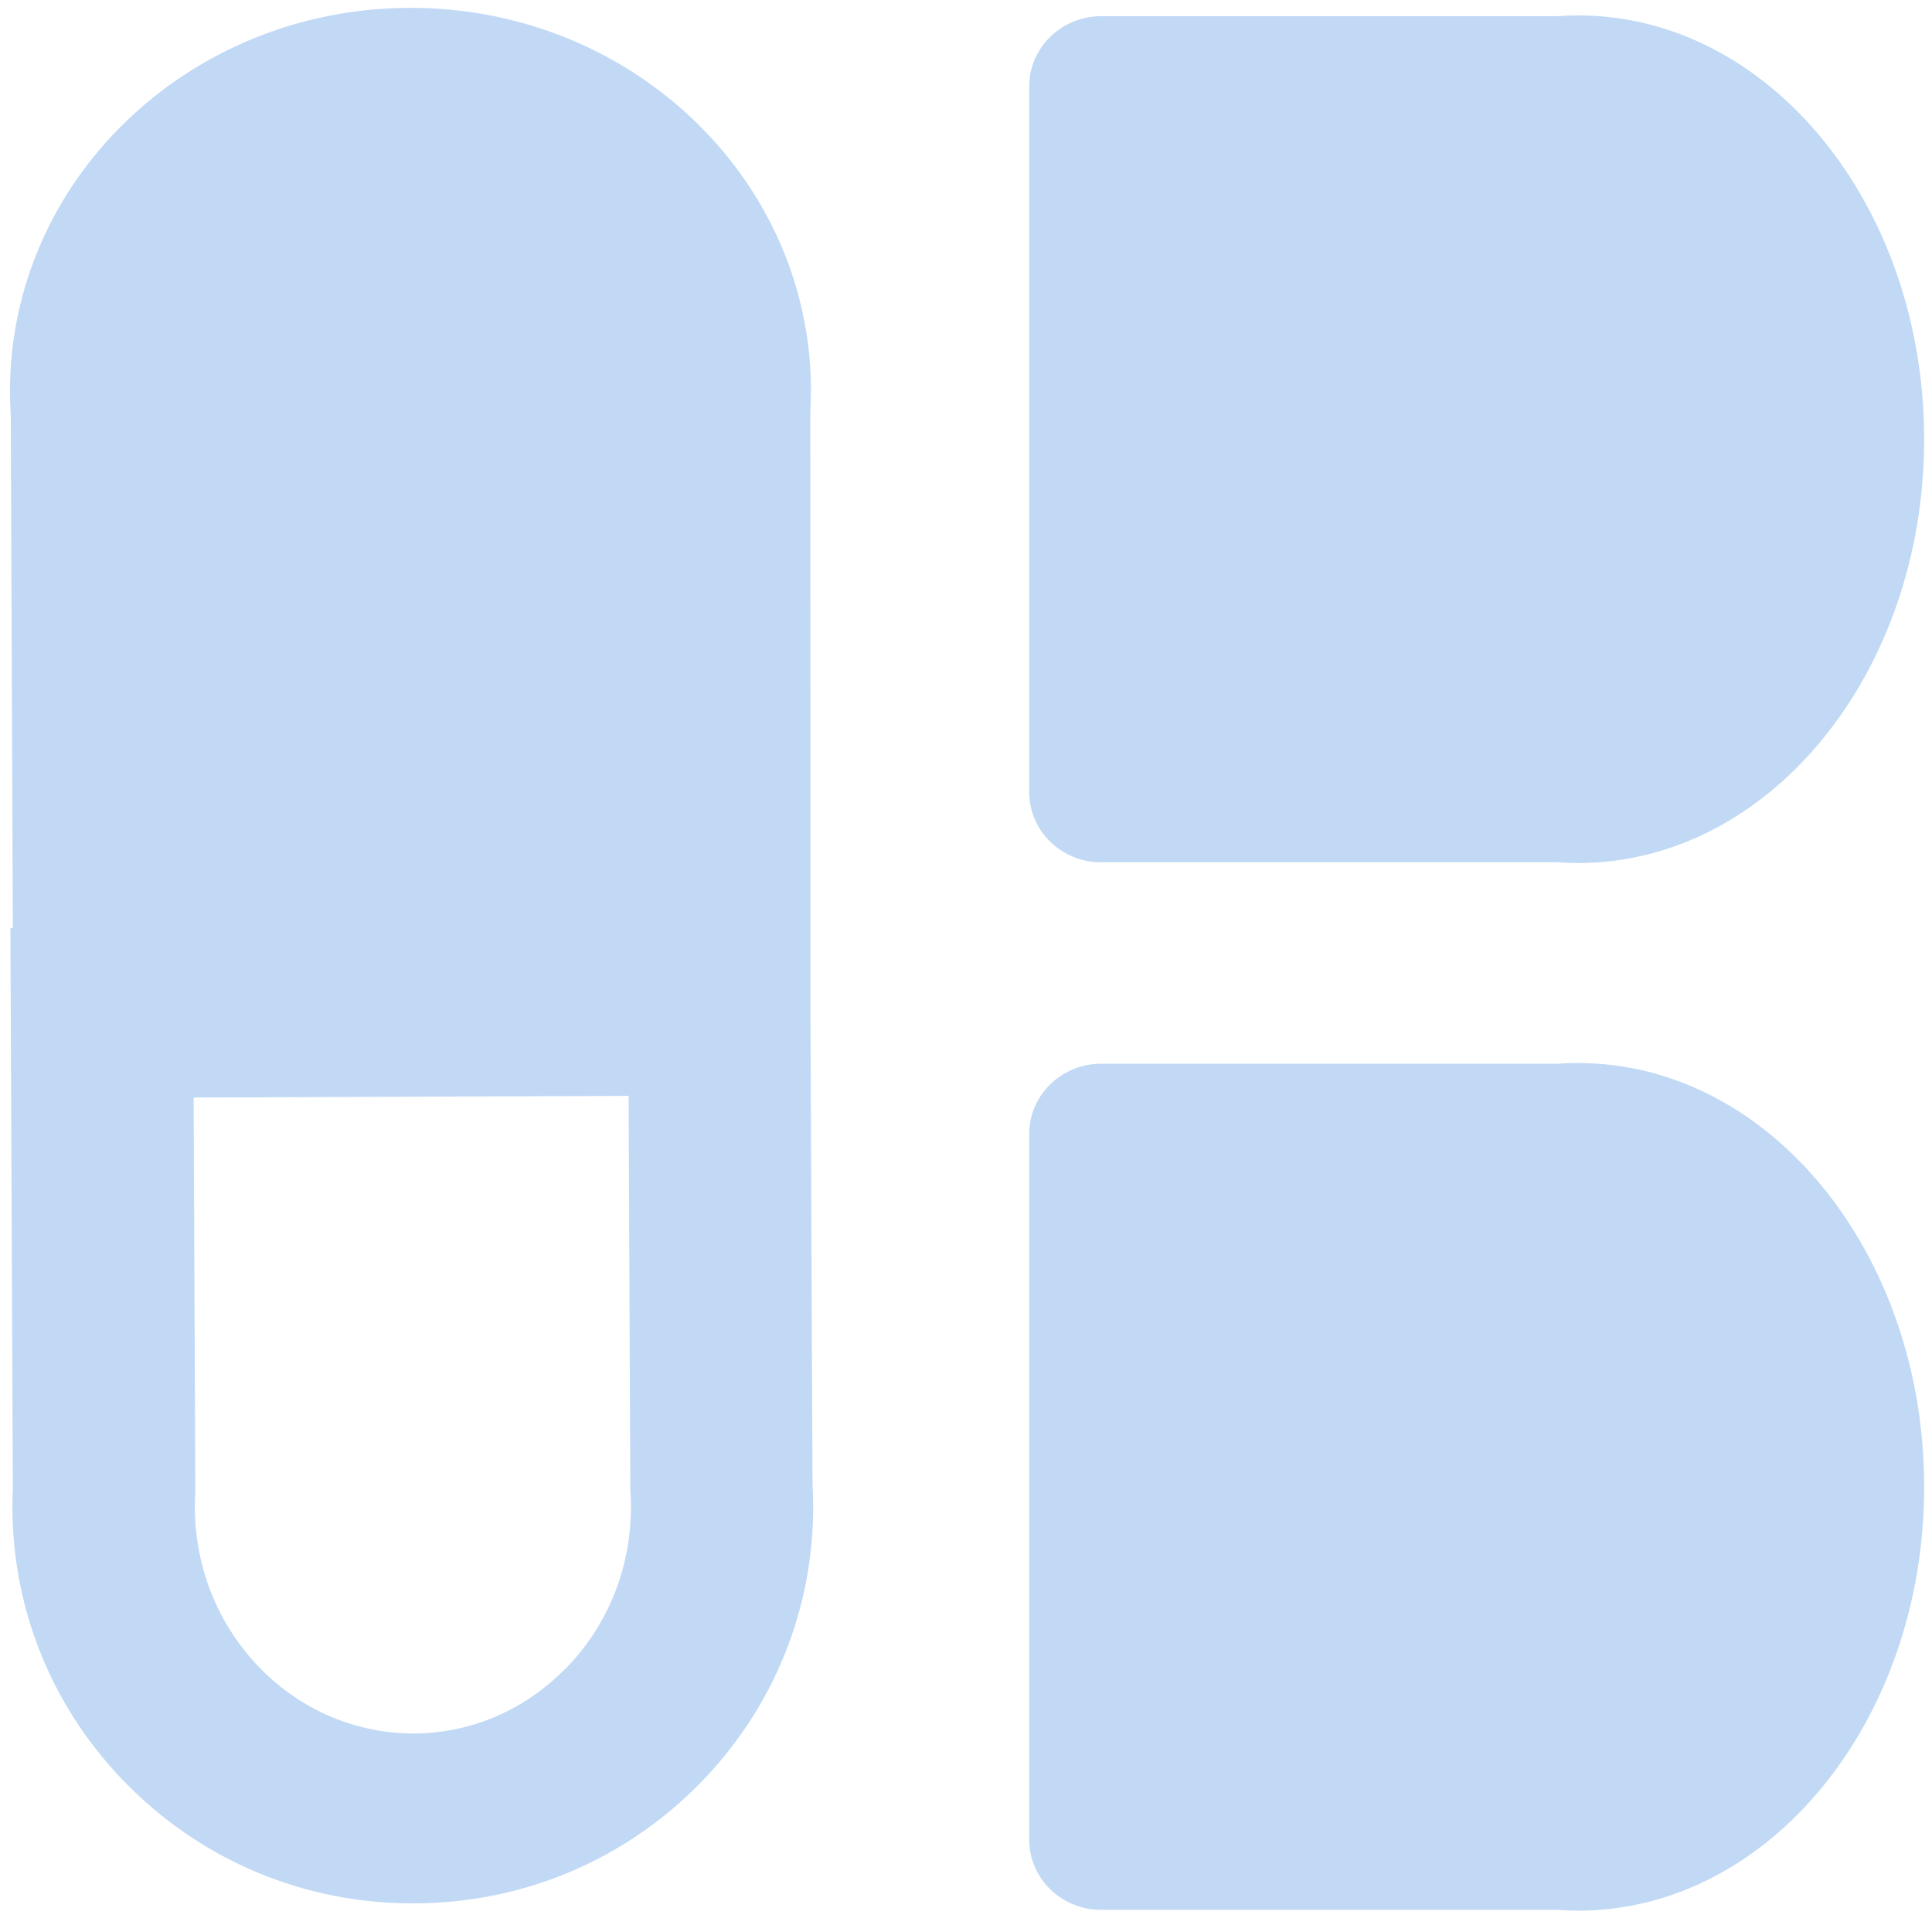
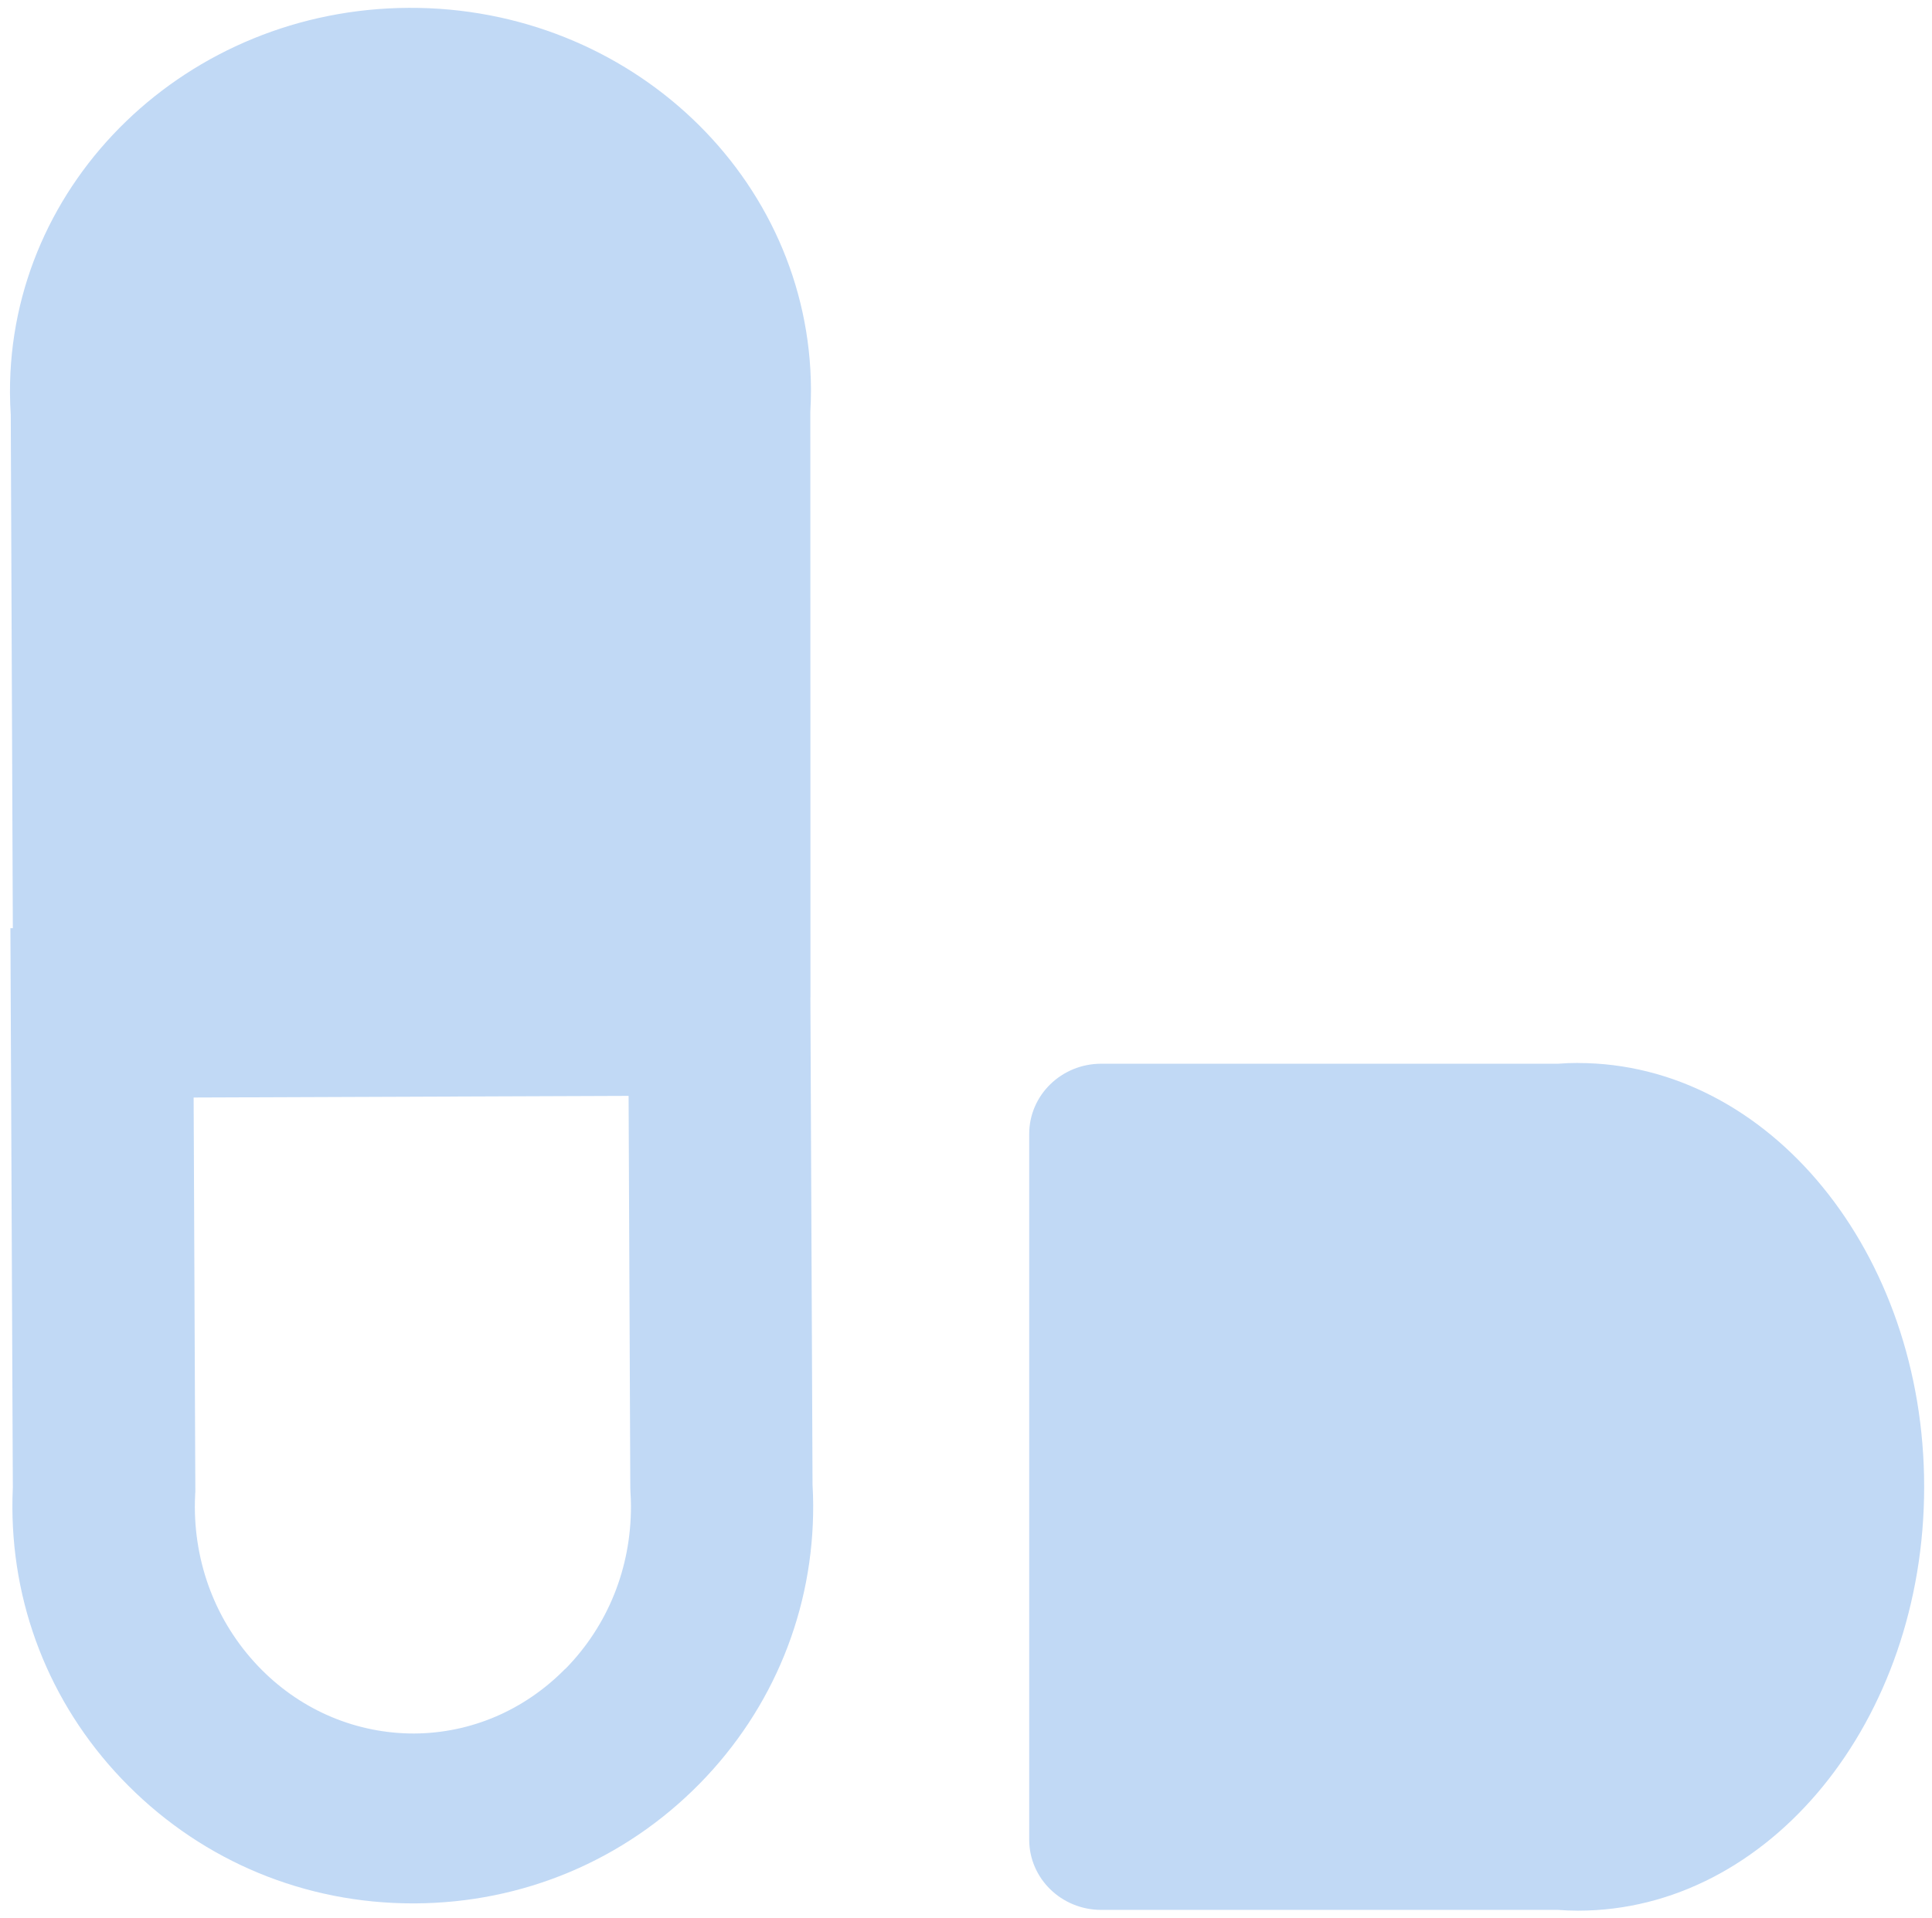
<svg xmlns="http://www.w3.org/2000/svg" id="Lag_1" data-name="Lag 1" viewBox="0 0 270.99 268.99">
  <defs>
    <style>
      .cls-1 {
        fill: #c1d9f5;
        stroke-width: 0px;
      }
    </style>
  </defs>
  <path class="cls-1" d="M113.68,139.88l-.02-82.12c.06-1.04.09-2.08.09-3.13-.12-29.69-25.37-53.66-56.39-53.53C26.33,1.23,1.28,25.4,1.4,55.1c0,1.05.05,2.09.11,3.12l.29,71.98h-.34s.34,78.47.34,78.47c-.04.94-.07,1.89-.06,2.85.06,14.7,5.84,28.54,16.27,38.97,10.64,10.65,24.8,16.5,39.92,16.5h.22c15.2-.06,29.4-6.03,39.99-16.8,10.33-10.52,15.99-24.4,15.92-39.1,0-.96-.04-1.9-.09-2.84l-.3-68.37ZM79.28,234.09c-5.72,5.82-13.26,9.04-21.23,9.07-7.94,0-15.54-3.13-21.31-8.9-6.03-6.04-9.37-14.14-9.41-22.83,0-.64.02-1.28.05-1.91l.02-.32-.24-55.25,61.01-.23.24,54.94.02.63c.04.63.07,1.27.07,1.92.04,8.69-3.23,16.82-9.21,22.9Z" />
-   <path class="cls-1" d="M154.46,120.95h64.06c.94.07,1.88.11,2.82.11,26.81,0,48.55-26.62,48.55-59.45S248.15,2.16,221.34,2.16c-.95,0-1.89.04-2.82.11h-64.06c-5.58,0-10.1,4.41-10.1,9.85v98.99c0,5.44,4.52,9.85,10.1,9.85Z" />
  <path class="cls-1" d="M221.34,149.1c-.95,0-1.89.04-2.82.11h-64.06c-5.58,0-10.1,4.41-10.1,9.85v98.99c0,5.44,4.52,9.85,10.1,9.85h64.06c.94.07,1.88.11,2.82.11,26.81,0,48.55-26.62,48.55-59.45s-21.74-59.45-48.55-59.45Z" />
</svg>